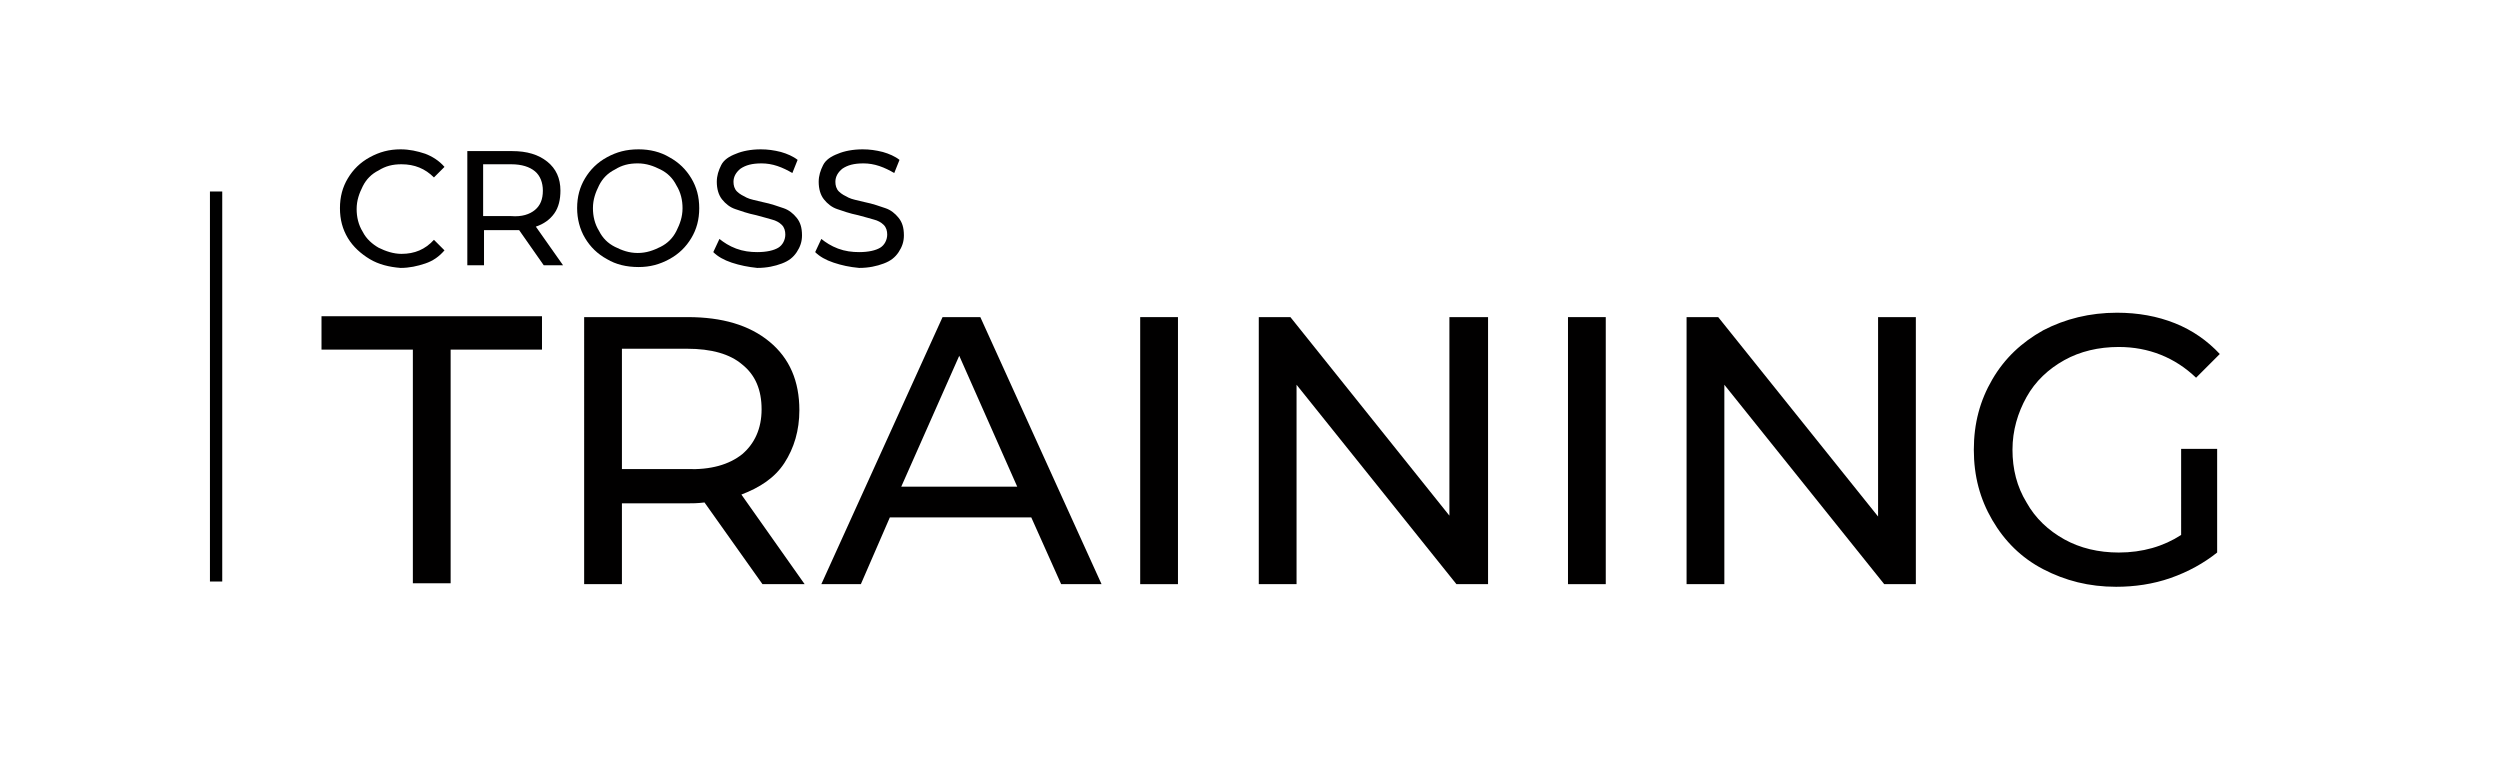
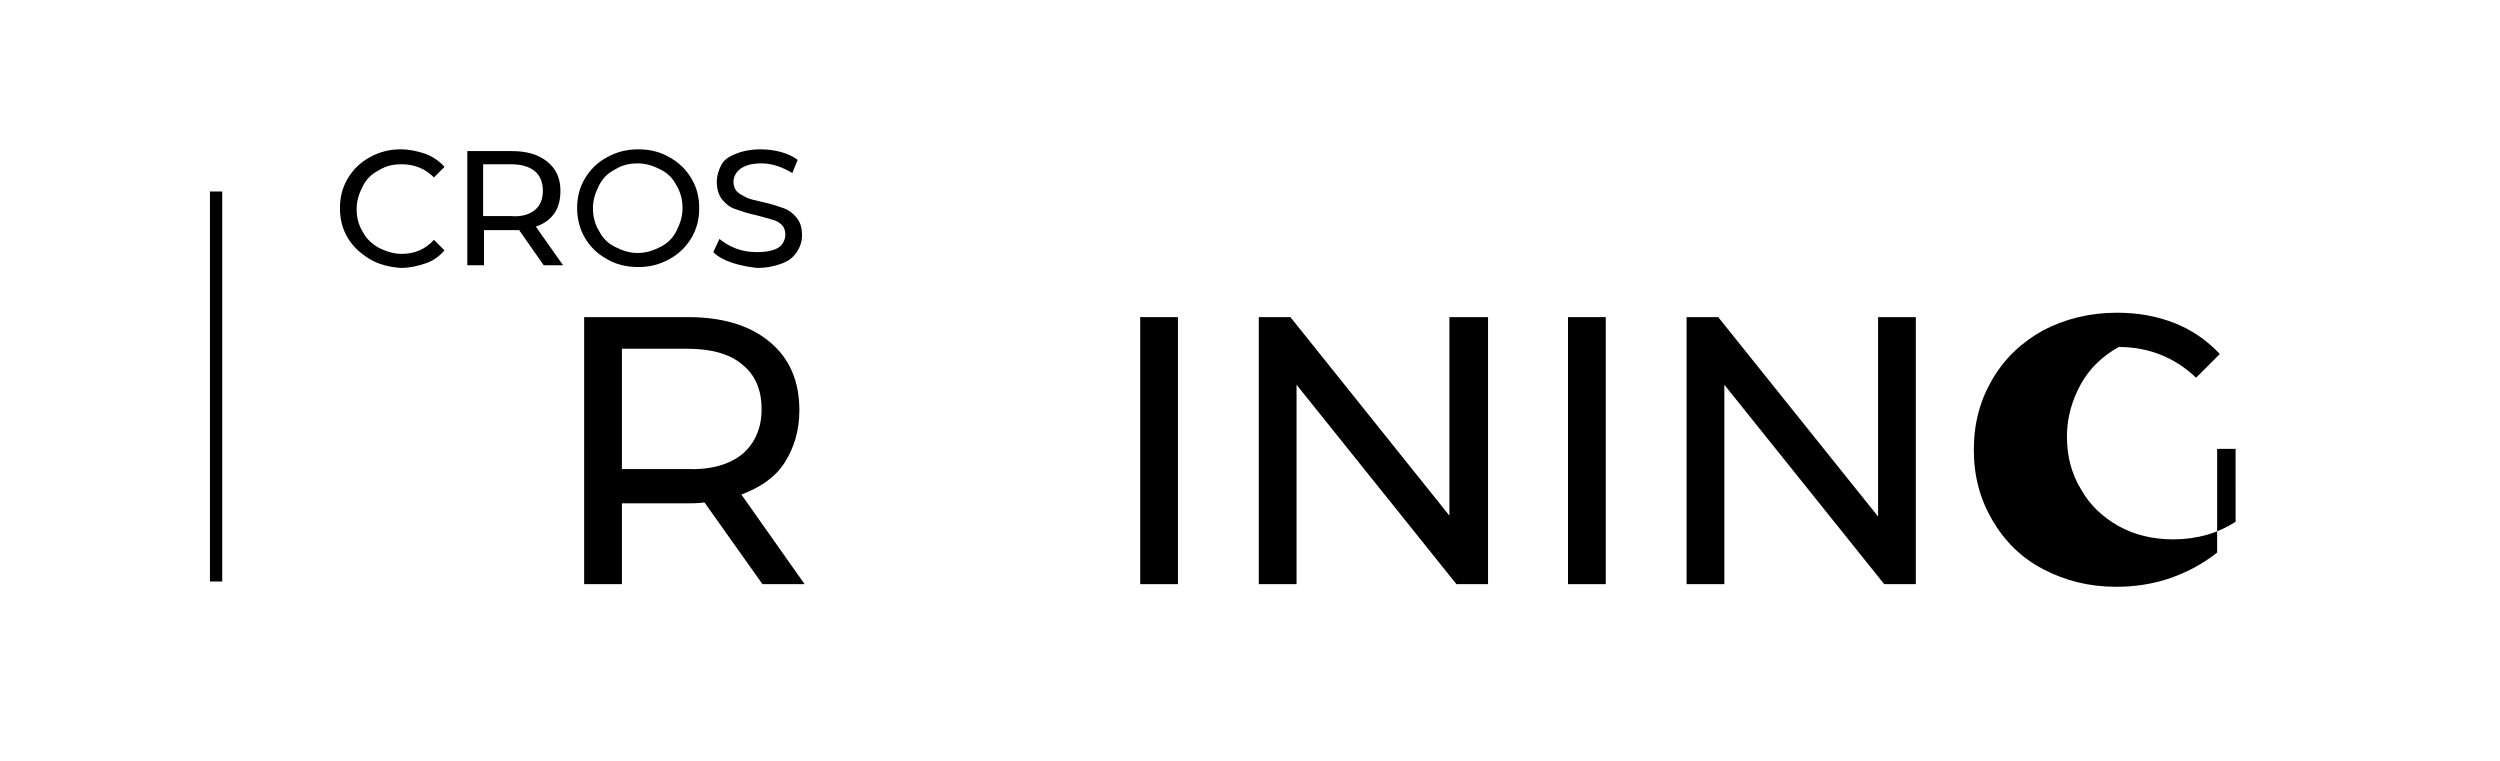
<svg xmlns="http://www.w3.org/2000/svg" version="1.1" id="Layer_1" x="0px" y="0px" viewBox="0 0 284.6 86.6" style="enable-background:new 0 0 284.6 86.6;" xml:space="preserve">
  <style type="text/css"> .st0{fill:#010000;} </style>
  <g>
    <g>
-       <path class="st0" d="M47,39.8H36.6v-3.8h25.1v3.8H51.3v26.6H47V39.8z" />
      <path class="st0" d="M86.8,66.5l-6.6-9.3c-0.8,0.1-1.4,0.1-1.9,0.1h-7.5v9.2h-4.3V36.1h11.8c3.9,0,7,0.9,9.3,2.8s3.4,4.5,3.4,7.8 c0,2.3-0.6,4.3-1.7,6s-2.8,2.8-4.9,3.6l7.2,10.2H86.8z M84.5,51.7c1.4-1.2,2.2-2.9,2.2-5.1c0-2.2-0.7-3.9-2.2-5.1 c-1.4-1.2-3.5-1.8-6.3-1.8h-7.4v13.7h7.4C80.9,53.5,83,52.9,84.5,51.7z" />
-       <path class="st0" d="M117.4,58.9h-16.1l-3.3,7.6h-4.5l13.8-30.4h4.3l13.8,30.4h-4.6L117.4,58.9z M115.8,55.4l-6.6-14.9l-6.6,14.9 H115.8z" />
      <path class="st0" d="M129.8,36.1h4.3v30.4h-4.3V36.1z" />
      <path class="st0" d="M169.4,36.1v30.4h-3.6l-18.2-22.7v22.7h-4.3V36.1h3.6L165,58.7V36.1H169.4z" />
      <path class="st0" d="M178.5,36.1h4.3v30.4h-4.3V36.1z" />
      <path class="st0" d="M218.1,36.1v30.4h-3.6l-18.2-22.7v22.7h-4.3V36.1h3.6l18.2,22.7V36.1H218.1z" />
-       <path class="st0" d="M248.2,51.1h4.2v11.8c-1.5,1.2-3.3,2.2-5.3,2.9c-2,0.7-4.1,1-6.2,1c-3.1,0-5.8-0.7-8.3-2 c-2.5-1.3-4.4-3.2-5.8-5.6c-1.4-2.4-2.1-5-2.1-8c0-3,0.7-5.6,2.1-8c1.4-2.4,3.3-4.2,5.8-5.6c2.5-1.3,5.3-2,8.4-2 c2.4,0,4.6,0.4,6.6,1.2c2,0.8,3.7,2,5.1,3.5l-2.7,2.7c-2.4-2.3-5.4-3.5-8.8-3.5c-2.3,0-4.4,0.5-6.2,1.5c-1.8,1-3.3,2.4-4.3,4.2 c-1,1.8-1.6,3.8-1.6,6c0,2.2,0.5,4.2,1.6,6c1,1.8,2.5,3.2,4.3,4.2c1.8,1,3.9,1.5,6.2,1.5c2.7,0,5.1-0.7,7.1-2V51.1z" />
+       <path class="st0" d="M248.2,51.1h4.2v11.8c-1.5,1.2-3.3,2.2-5.3,2.9c-2,0.7-4.1,1-6.2,1c-3.1,0-5.8-0.7-8.3-2 c-2.5-1.3-4.4-3.2-5.8-5.6c-1.4-2.4-2.1-5-2.1-8c0-3,0.7-5.6,2.1-8c1.4-2.4,3.3-4.2,5.8-5.6c2.5-1.3,5.3-2,8.4-2 c2.4,0,4.6,0.4,6.6,1.2c2,0.8,3.7,2,5.1,3.5l-2.7,2.7c-2.4-2.3-5.4-3.5-8.8-3.5c-1.8,1-3.3,2.4-4.3,4.2 c-1,1.8-1.6,3.8-1.6,6c0,2.2,0.5,4.2,1.6,6c1,1.8,2.5,3.2,4.3,4.2c1.8,1,3.9,1.5,6.2,1.5c2.7,0,5.1-0.7,7.1-2V51.1z" />
    </g>
    <g>
      <rect x="23.9" y="21.8" width="1.4" height="44.4" />
    </g>
    <g>
      <path class="st0" d="M42.1,29.5c-1-0.6-1.9-1.4-2.5-2.4c-0.6-1-0.9-2.1-0.9-3.4s0.3-2.4,0.9-3.4c0.6-1,1.4-1.8,2.5-2.4 c1.1-0.6,2.2-0.9,3.5-0.9c1,0,1.9,0.2,2.8,0.5c0.8,0.3,1.6,0.8,2.2,1.5l-1.2,1.2c-1-1-2.2-1.5-3.7-1.5c-1,0-1.8,0.2-2.6,0.7 c-0.8,0.4-1.4,1-1.8,1.8c-0.4,0.8-0.7,1.6-0.7,2.6c0,0.9,0.2,1.8,0.7,2.6c0.4,0.8,1.1,1.4,1.8,1.8c0.8,0.4,1.7,0.7,2.6,0.7 c1.5,0,2.7-0.5,3.7-1.6l1.2,1.2c-0.6,0.7-1.3,1.2-2.2,1.5s-1.8,0.5-2.8,0.5C44.3,30.4,43.1,30.1,42.1,29.5z" />
      <path class="st0" d="M61.9,30.2l-2.8-4c-0.3,0-0.6,0-0.8,0h-3.2v4h-1.9v-13h5.1c1.7,0,3,0.4,4,1.2c1,0.8,1.5,1.9,1.5,3.3 c0,1-0.2,1.9-0.7,2.6s-1.2,1.2-2.1,1.5l3.1,4.4H61.9z M60.9,23.9c0.6-0.5,0.9-1.2,0.9-2.2c0-0.9-0.3-1.7-0.9-2.2 c-0.6-0.5-1.5-0.8-2.7-0.8h-3.2v5.9h3.2C59.4,24.7,60.3,24.4,60.9,23.9z" />
      <path class="st0" d="M69.1,29.5c-1.1-0.6-1.9-1.4-2.5-2.4c-0.6-1-0.9-2.2-0.9-3.4c0-1.3,0.3-2.4,0.9-3.4s1.4-1.8,2.5-2.4 c1.1-0.6,2.2-0.9,3.6-0.9c1.3,0,2.5,0.3,3.5,0.9c1.1,0.6,1.9,1.4,2.5,2.4c0.6,1,0.9,2.1,0.9,3.4s-0.3,2.4-0.9,3.4 c-0.6,1-1.4,1.8-2.5,2.4s-2.2,0.9-3.5,0.9C71.3,30.4,70.1,30.1,69.1,29.5z M75.2,28.1c0.8-0.4,1.4-1,1.8-1.8 c0.4-0.8,0.7-1.6,0.7-2.6c0-0.9-0.2-1.8-0.7-2.6c-0.4-0.8-1-1.4-1.8-1.8c-0.8-0.4-1.6-0.7-2.6-0.7s-1.8,0.2-2.6,0.7 c-0.8,0.4-1.4,1-1.8,1.8c-0.4,0.8-0.7,1.6-0.7,2.6c0,0.9,0.2,1.8,0.7,2.6c0.4,0.8,1,1.4,1.8,1.8c0.8,0.4,1.6,0.7,2.6,0.7 S74.4,28.5,75.2,28.1z" />
      <path class="st0" d="M83.3,29.9c-0.9-0.3-1.6-0.7-2.1-1.2l0.7-1.5c0.5,0.4,1.1,0.8,1.9,1.1c0.8,0.3,1.6,0.4,2.4,0.4 c1.1,0,1.9-0.2,2.4-0.5s0.8-0.9,0.8-1.5c0-0.4-0.1-0.8-0.4-1.1c-0.3-0.3-0.7-0.5-1.1-0.6c-0.4-0.1-1-0.3-1.8-0.5 c-1-0.2-1.8-0.5-2.4-0.7c-0.6-0.2-1.1-0.6-1.5-1.1c-0.4-0.5-0.6-1.2-0.6-2c0-0.7,0.2-1.3,0.5-1.9s0.9-1,1.7-1.3 c0.7-0.3,1.7-0.5,2.8-0.5c0.8,0,1.5,0.1,2.3,0.3c0.7,0.2,1.4,0.5,1.9,0.9l-0.6,1.5c-0.5-0.3-1.1-0.6-1.7-0.8 c-0.6-0.2-1.2-0.3-1.8-0.3c-1.1,0-1.8,0.2-2.4,0.6c-0.5,0.4-0.8,0.9-0.8,1.5c0,0.4,0.1,0.8,0.4,1.1c0.3,0.3,0.7,0.5,1.1,0.7 c0.4,0.2,1,0.3,1.8,0.5c1,0.2,1.8,0.5,2.4,0.7c0.6,0.2,1.1,0.6,1.5,1.1c0.4,0.5,0.6,1.1,0.6,2c0,0.7-0.2,1.3-0.6,1.9 c-0.4,0.6-0.9,1-1.7,1.3c-0.8,0.3-1.7,0.5-2.8,0.5C85.2,30.4,84.2,30.2,83.3,29.9z" />
-       <path class="st0" d="M94.9,29.9c-0.9-0.3-1.6-0.7-2.1-1.2l0.7-1.5c0.5,0.4,1.1,0.8,1.9,1.1c0.8,0.3,1.6,0.4,2.4,0.4 c1.1,0,1.9-0.2,2.4-0.5s0.8-0.9,0.8-1.5c0-0.4-0.1-0.8-0.4-1.1c-0.3-0.3-0.7-0.5-1.1-0.6c-0.4-0.1-1-0.3-1.8-0.5 c-1-0.2-1.8-0.5-2.4-0.7c-0.6-0.2-1.1-0.6-1.5-1.1c-0.4-0.5-0.6-1.2-0.6-2c0-0.7,0.2-1.3,0.5-1.9s0.9-1,1.7-1.3 c0.7-0.3,1.7-0.5,2.8-0.5c0.8,0,1.5,0.1,2.3,0.3c0.7,0.2,1.4,0.5,1.9,0.9l-0.6,1.5c-0.5-0.3-1.1-0.6-1.7-0.8 c-0.6-0.2-1.2-0.3-1.8-0.3c-1.1,0-1.8,0.2-2.4,0.6c-0.5,0.4-0.8,0.9-0.8,1.5c0,0.4,0.1,0.8,0.4,1.1c0.3,0.3,0.7,0.5,1.1,0.7 c0.4,0.2,1,0.3,1.8,0.5c1,0.2,1.8,0.5,2.4,0.7c0.6,0.2,1.1,0.6,1.5,1.1c0.4,0.5,0.6,1.1,0.6,2c0,0.7-0.2,1.3-0.6,1.9 c-0.4,0.6-0.9,1-1.7,1.3c-0.8,0.3-1.7,0.5-2.8,0.5C96.7,30.4,95.8,30.2,94.9,29.9z" />
    </g>
  </g>
</svg>